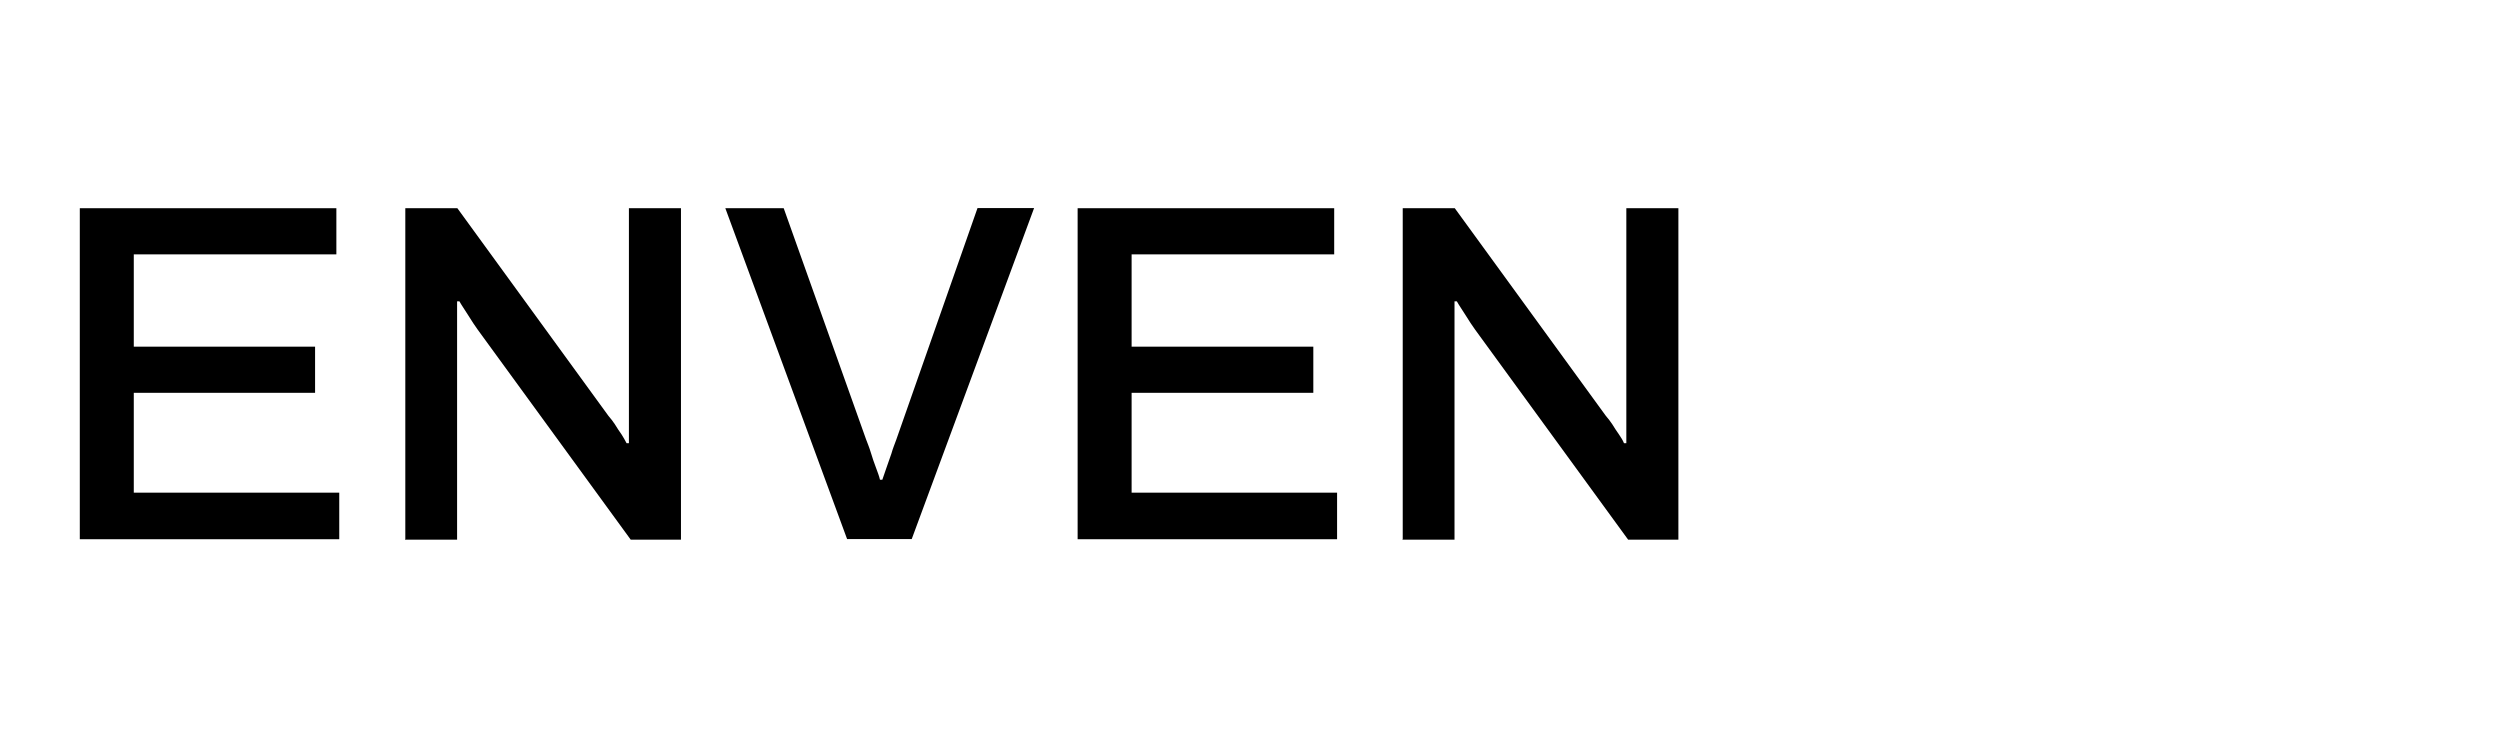
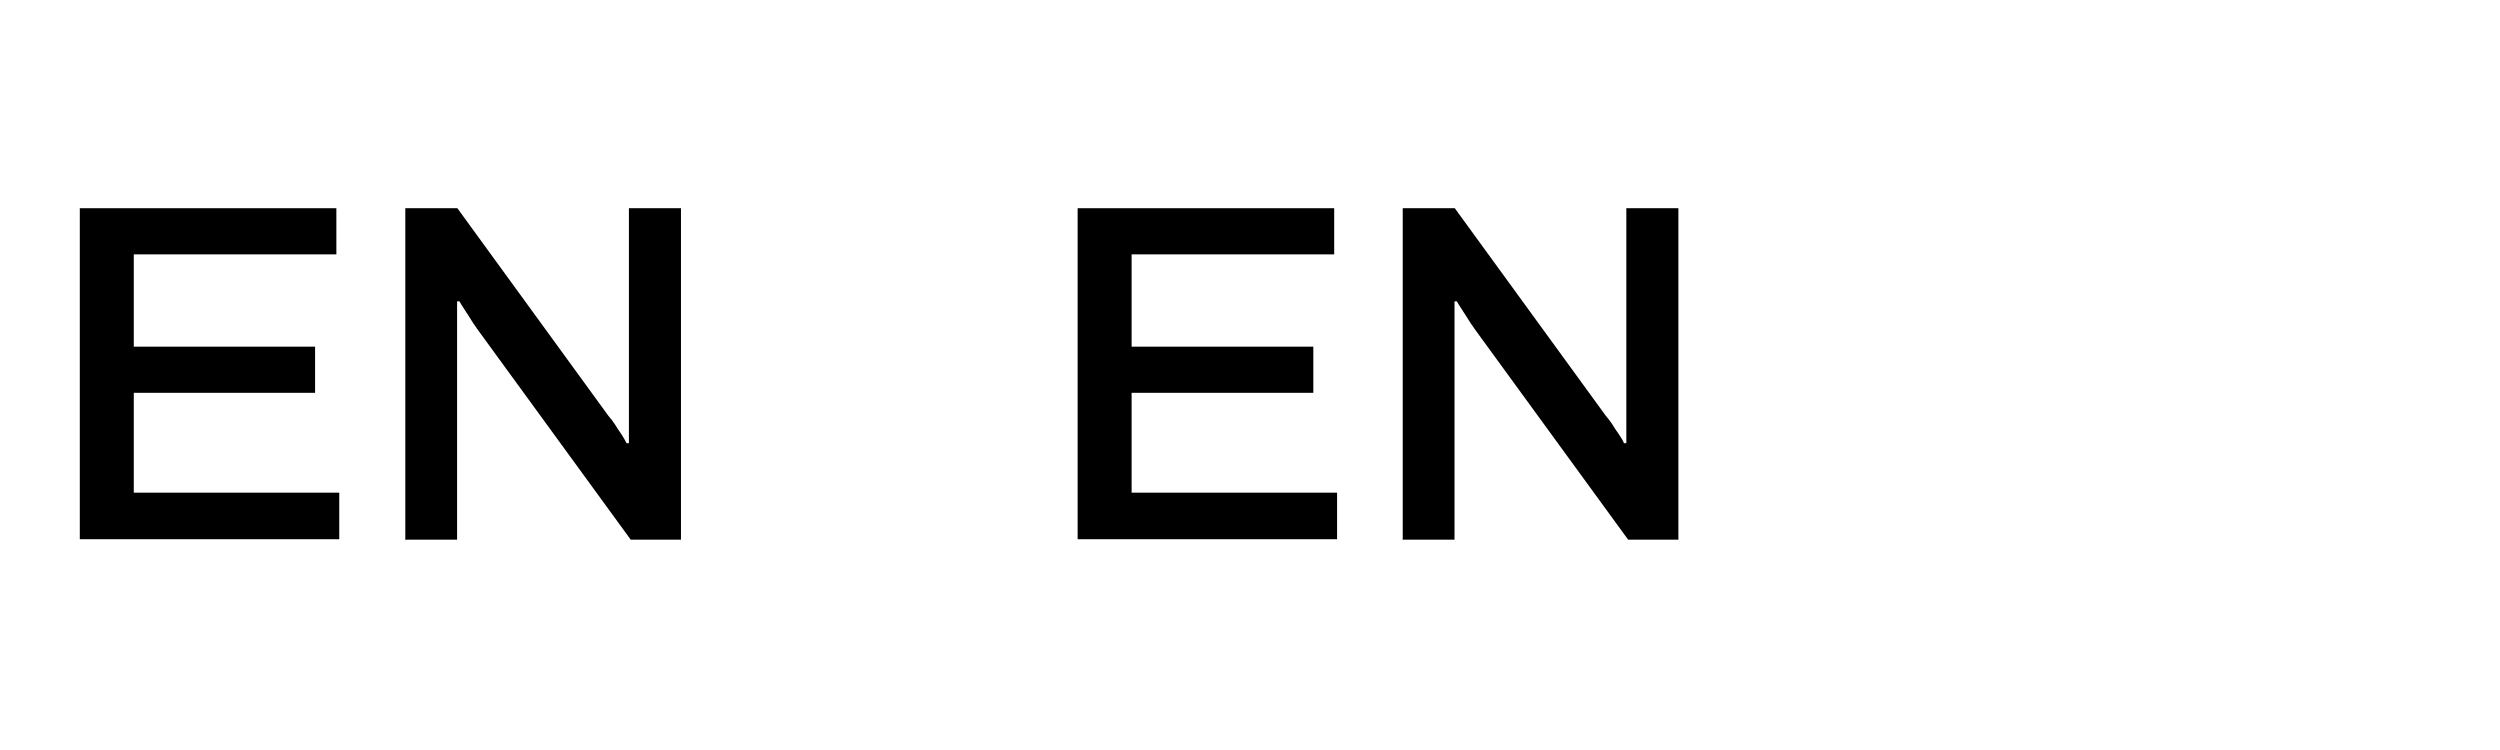
<svg xmlns="http://www.w3.org/2000/svg" id="a" width="182.02" height="54.62" viewBox="0 0 182.02 54.62">
  <defs>
    <style>.cls-1{fill:none;}</style>
  </defs>
  <rect class="cls-1" width="182.02" height="54.62" />
  <path d="M5.81,39.26V15.16h18.68v3.36h-14.75v6.72h13.2v3.36h-13.2v7.27h14.96v3.39H5.81Z" />
  <path d="M29.51,39.26V15.16h3.79l11,15.12c.17.2.33.4.46.6.17.27.33.53.5.76.13.2.24.4.36.63h.17V15.16h3.79v24.13h-3.66l-11.14-15.29c-.2-.27-.43-.63-.7-1.06s-.5-.76-.63-1h-.17v17.35h-3.79v-.03h0Z" />
-   <path d="M61.68,39.26l-8.87-24.1h4.25l5.99,16.81c.1.27.24.6.36,1,.1.36.24.73.36,1.06s.24.63.3.9h.17c.1-.27.2-.57.3-.87s.24-.67.36-1.03c.1-.36.24-.7.36-1.03l5.91-16.85h4.12l-8.91,24.1h-4.72.02Z" />
  <path d="M78.46,39.26V15.16h18.68v3.36h-14.75v6.72h13.23v3.36h-13.23v7.27h14.96v3.39h-18.88Z" />
  <path d="M102.13,39.26V15.16h3.79l11,15.12c.17.2.33.4.46.6.17.27.33.53.5.76.13.2.27.4.36.63h.17V15.16h3.79v24.13h-3.66l-11.14-15.29c-.2-.27-.43-.63-.7-1.06s-.5-.76-.63-1h-.17v17.35h-3.79v-.03h0Z" />
</svg>